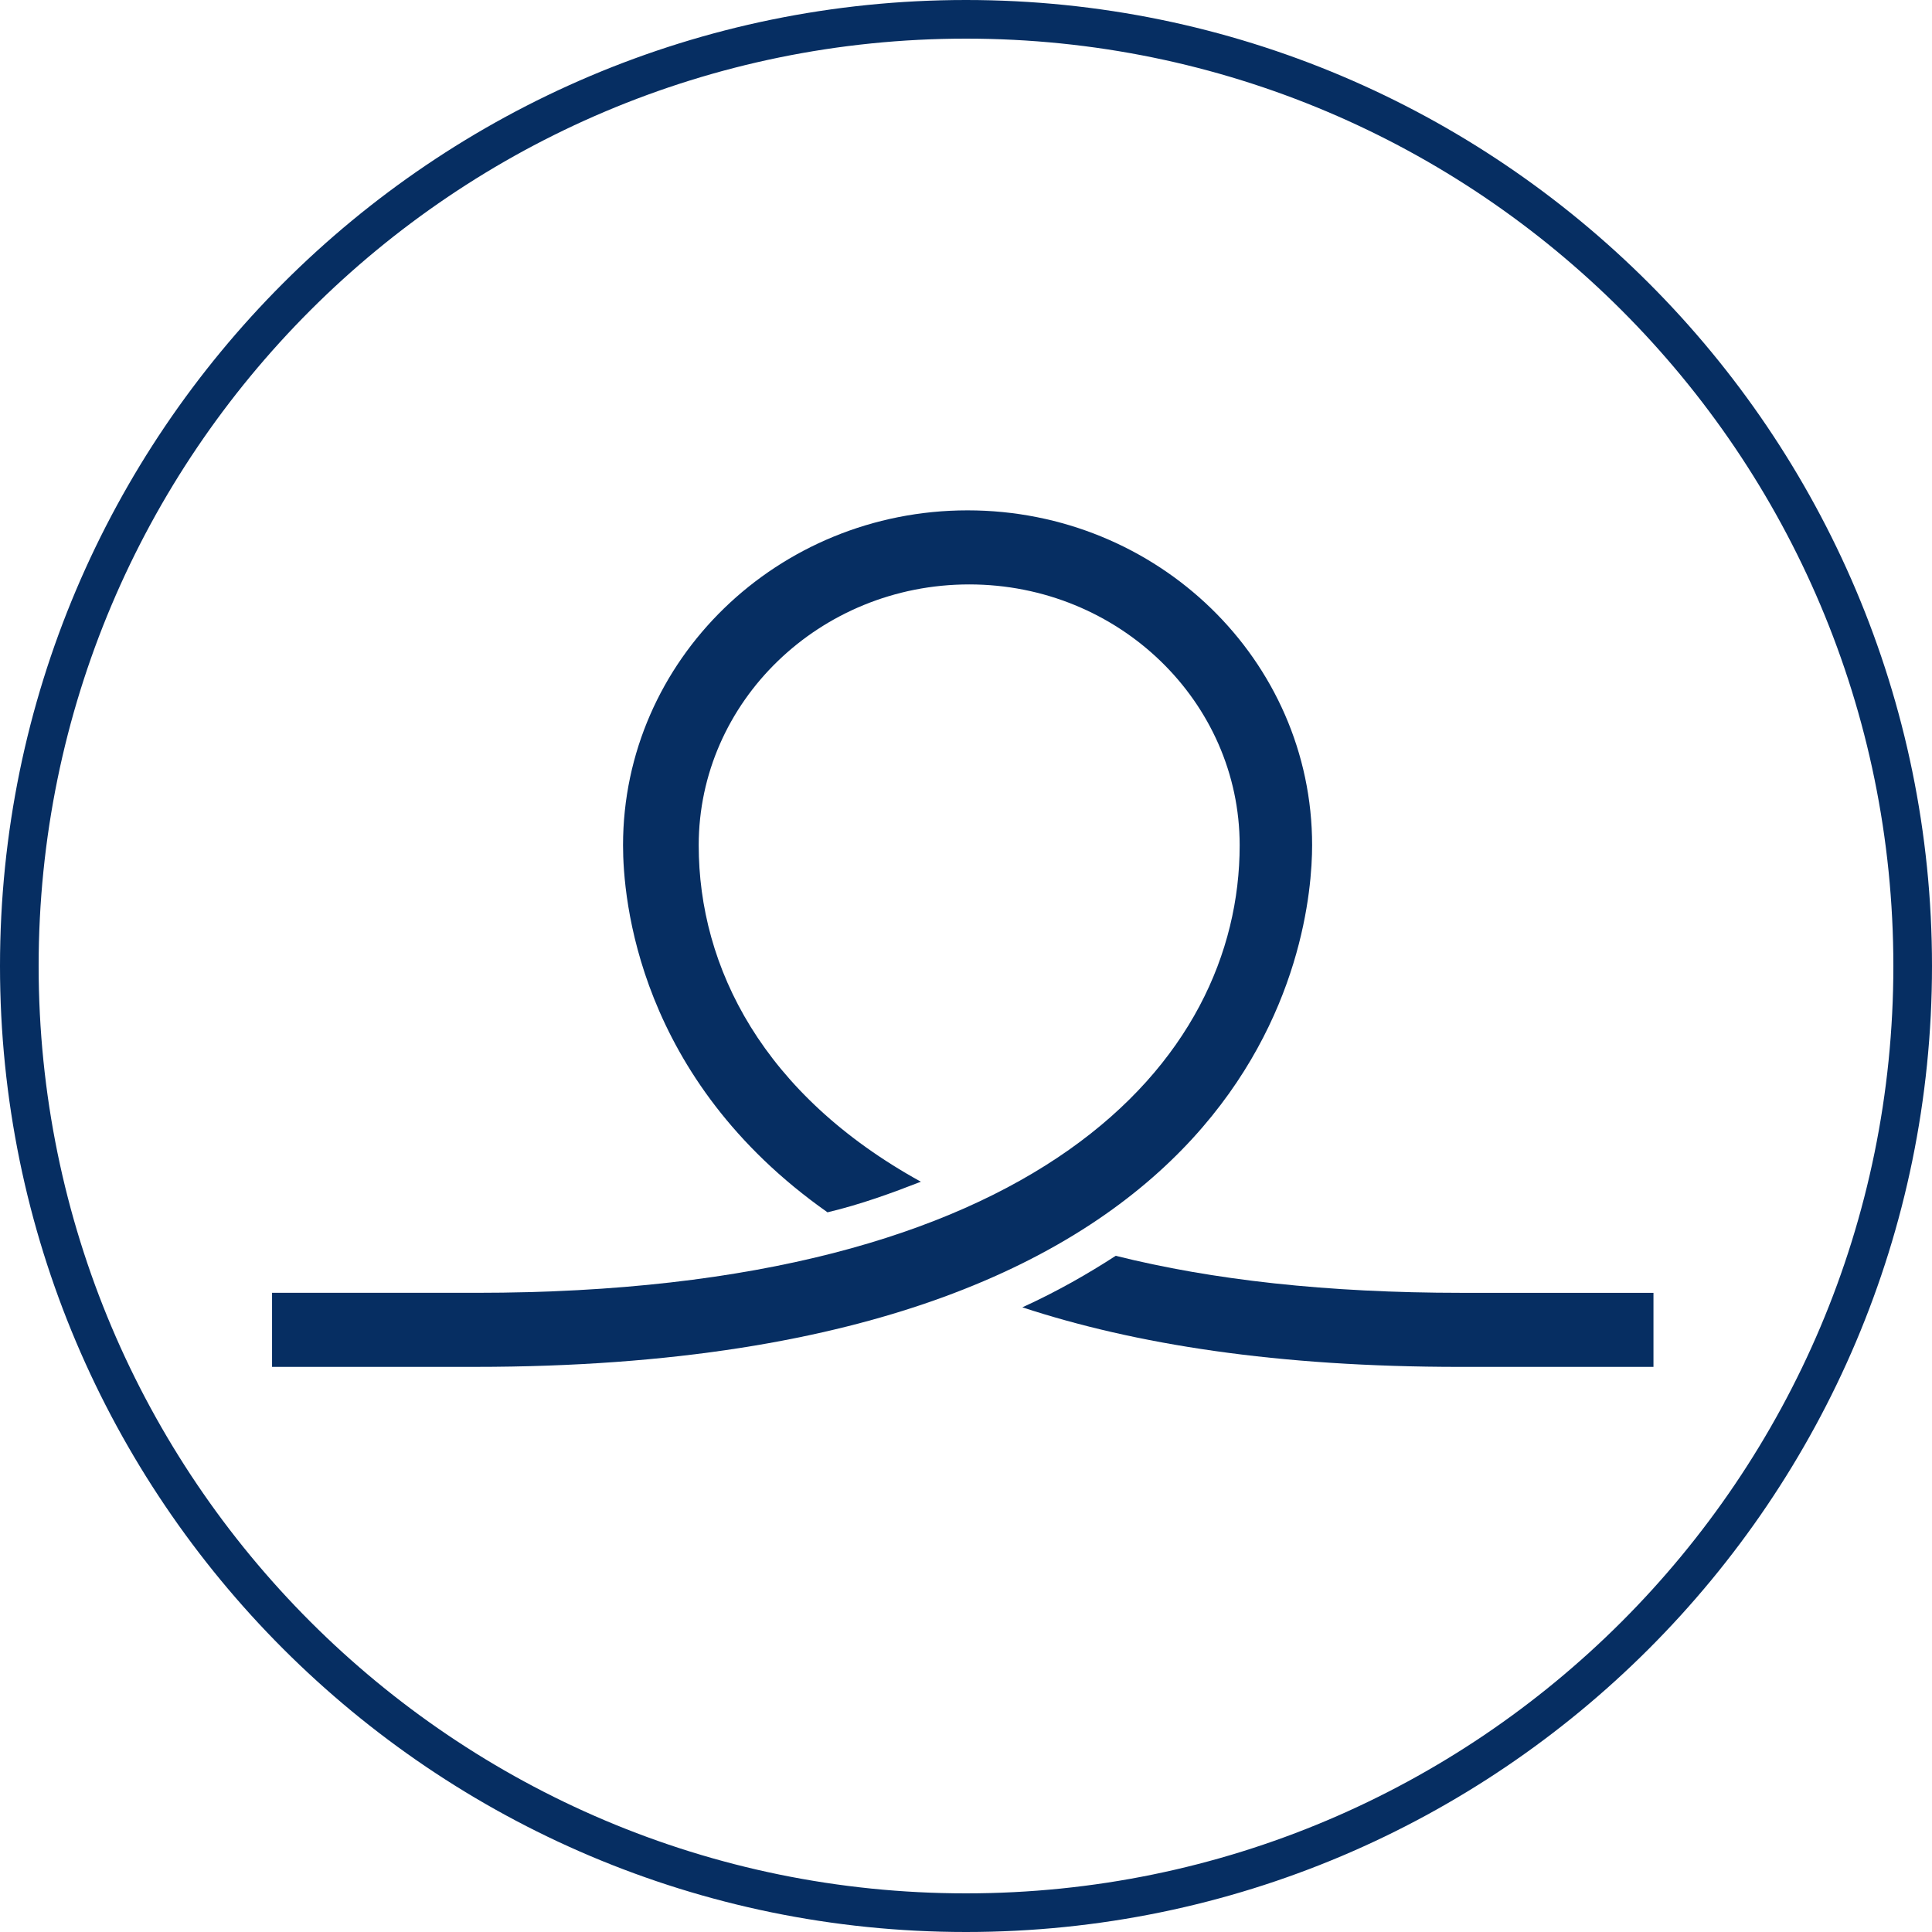
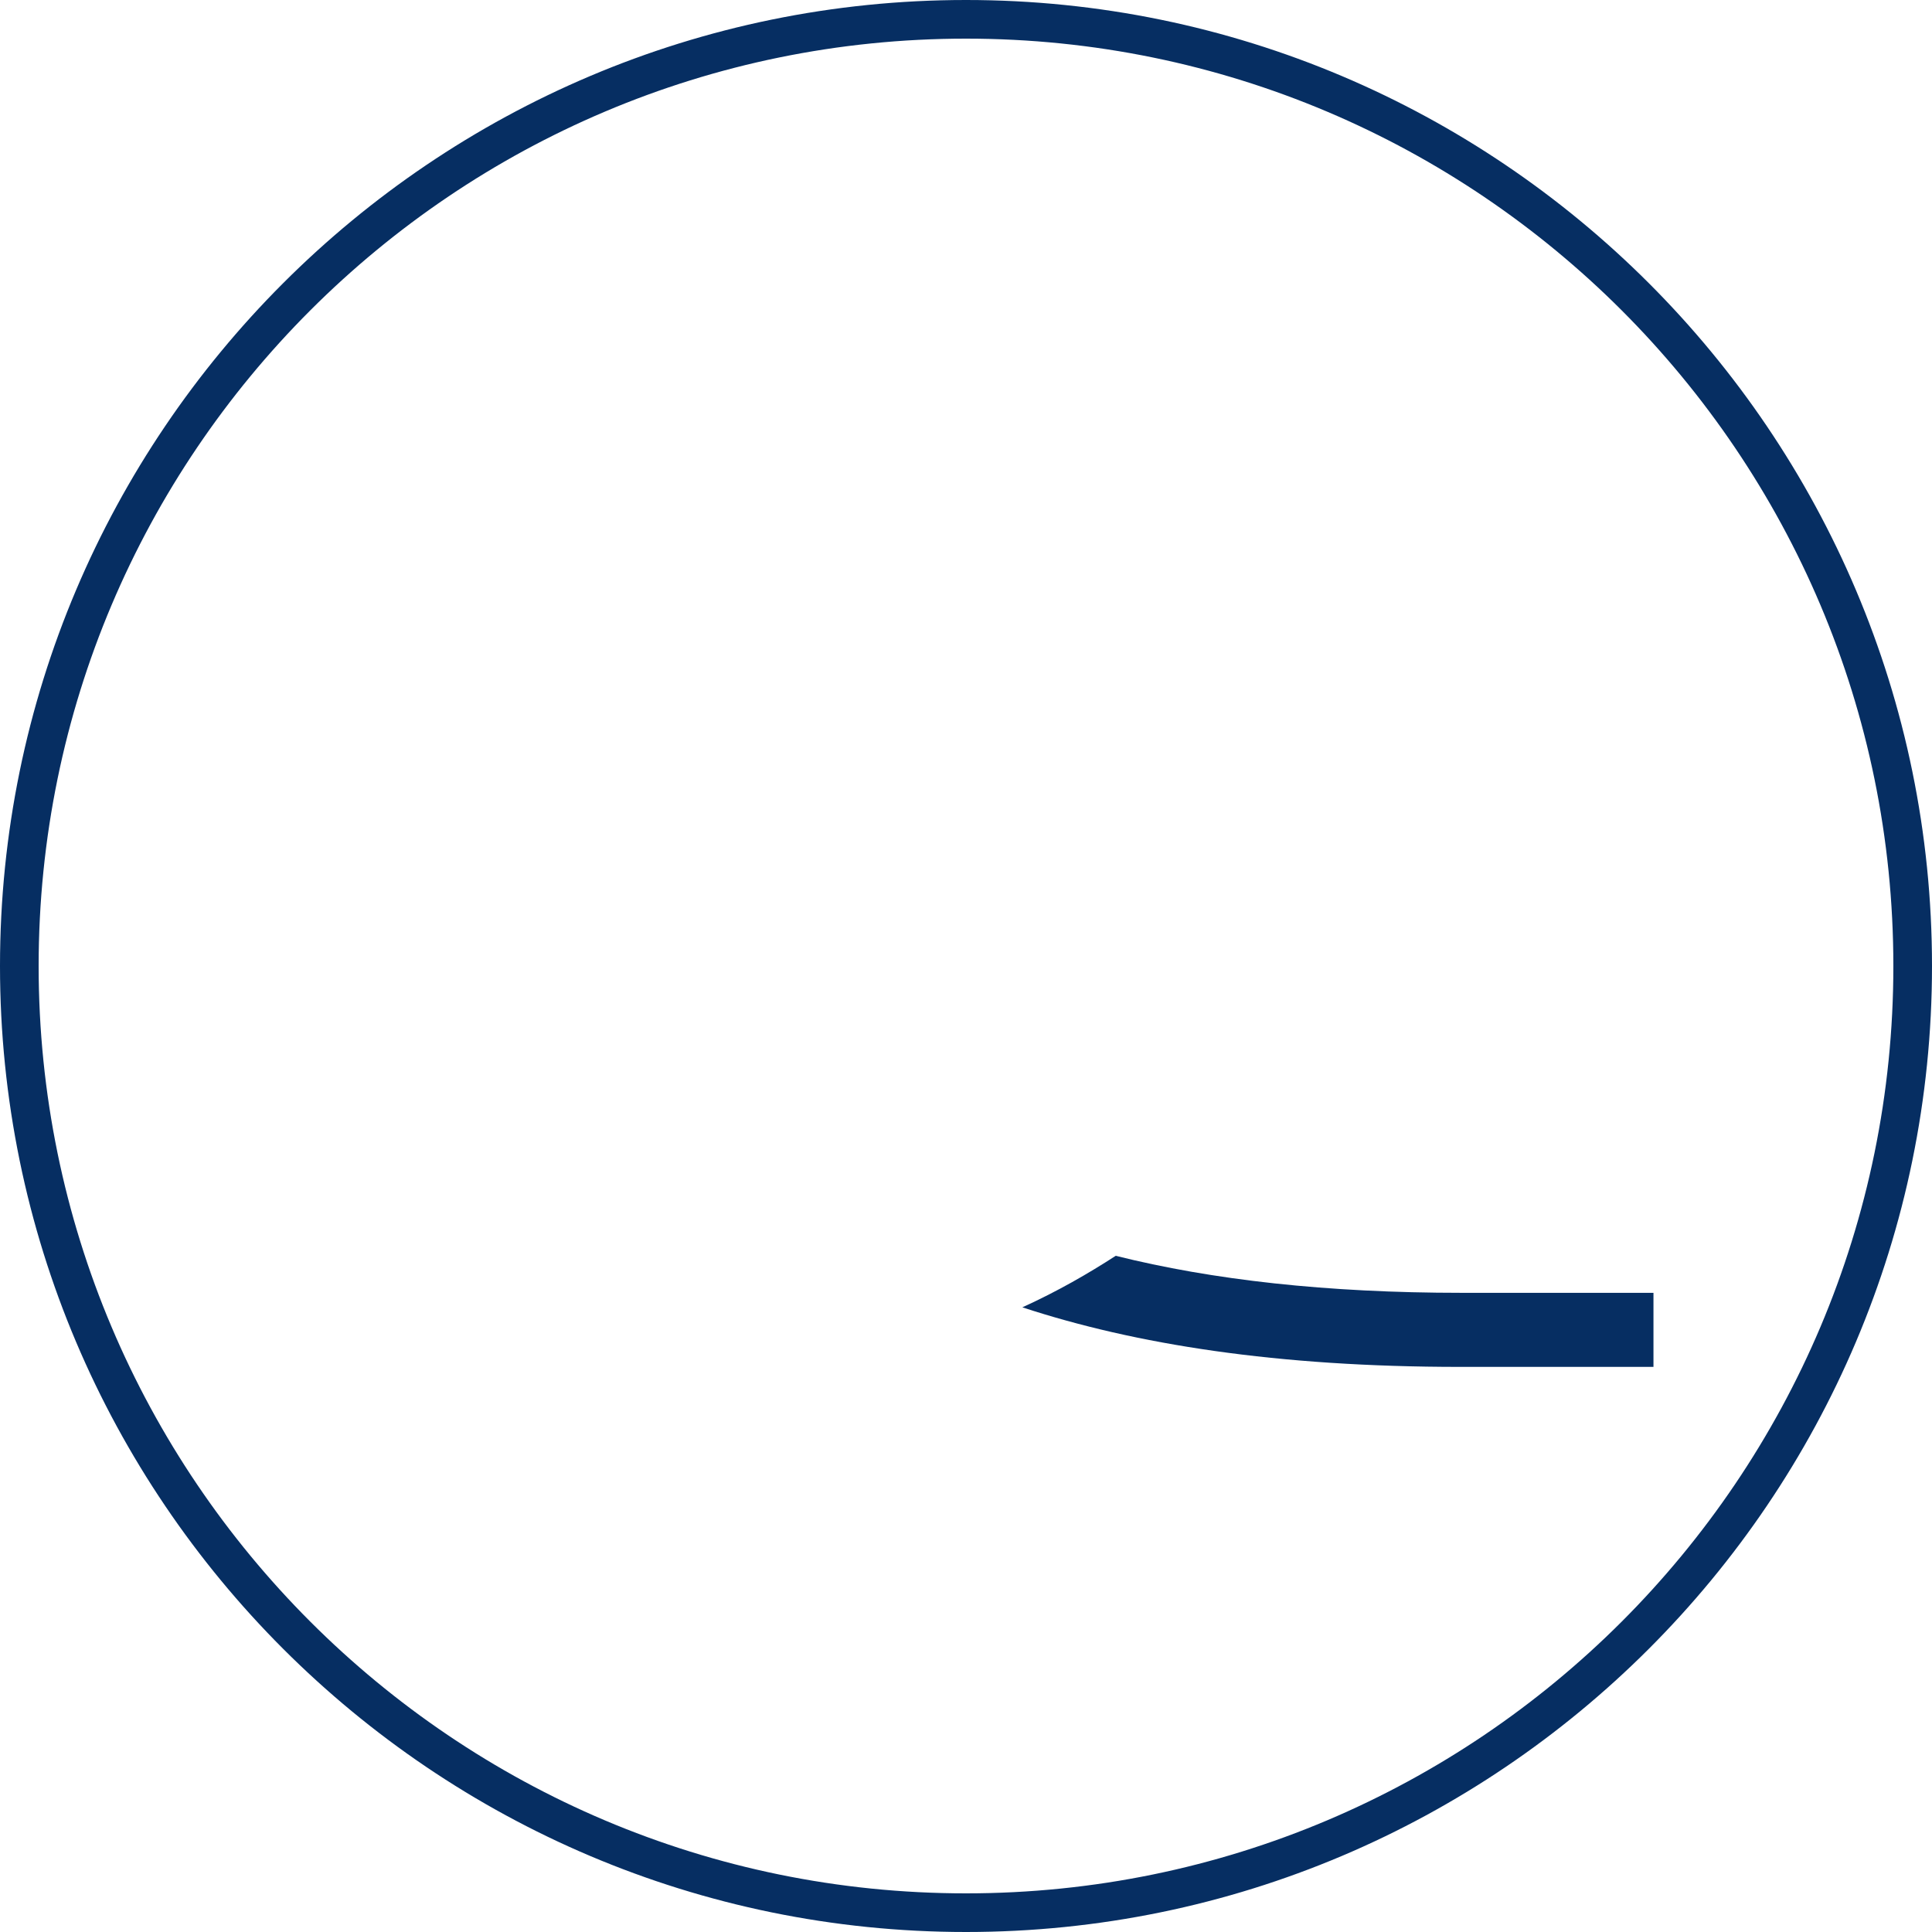
<svg xmlns="http://www.w3.org/2000/svg" width="120" height="120" viewBox="0 0 120 120" fill="none">
  <path d="M60 120C26.9 120 0 93.1 0 60C0 26.9 26.9 0 60 0C93.1 0 120 26.9 120 60C120 93.1 93.1 120 60 120ZM60 2.4C28.2 2.4 2.4 28.2 2.4 60C2.4 91.8 28.2 117.6 60 117.6C91.8 117.6 117.6 91.8 117.6 60C117.6 28.2 91.8 2.4 60 2.4Z" fill="#062E62" />
-   <path d="M81.498 52.499C81.498 40.999 71.898 31.699 60.098 31.699C48.298 31.699 38.698 40.999 38.698 52.499C38.698 55.799 39.598 66.999 51.398 75.299C53.498 74.799 55.398 74.099 57.198 73.399C47.398 67.999 43.398 60.099 43.398 52.499C43.398 43.599 50.898 36.299 60.198 36.299C69.498 36.299 76.998 43.599 76.998 52.499C76.998 65.899 64.498 80.299 29.598 80.299H16.898V84.899H29.498C78.998 84.899 81.498 57.899 81.498 52.499Z" fill="#062E62" />
  <path d="M90.8 80.3C82.4 80.3 75.3 79.5 69.3 78C67.6 79.1 65.7 80.2 63.5 81.2C70.5 83.5 79.3 84.9 90.7 84.9H102.7V80.3H90.8Z" fill="#062E62" />
</svg>